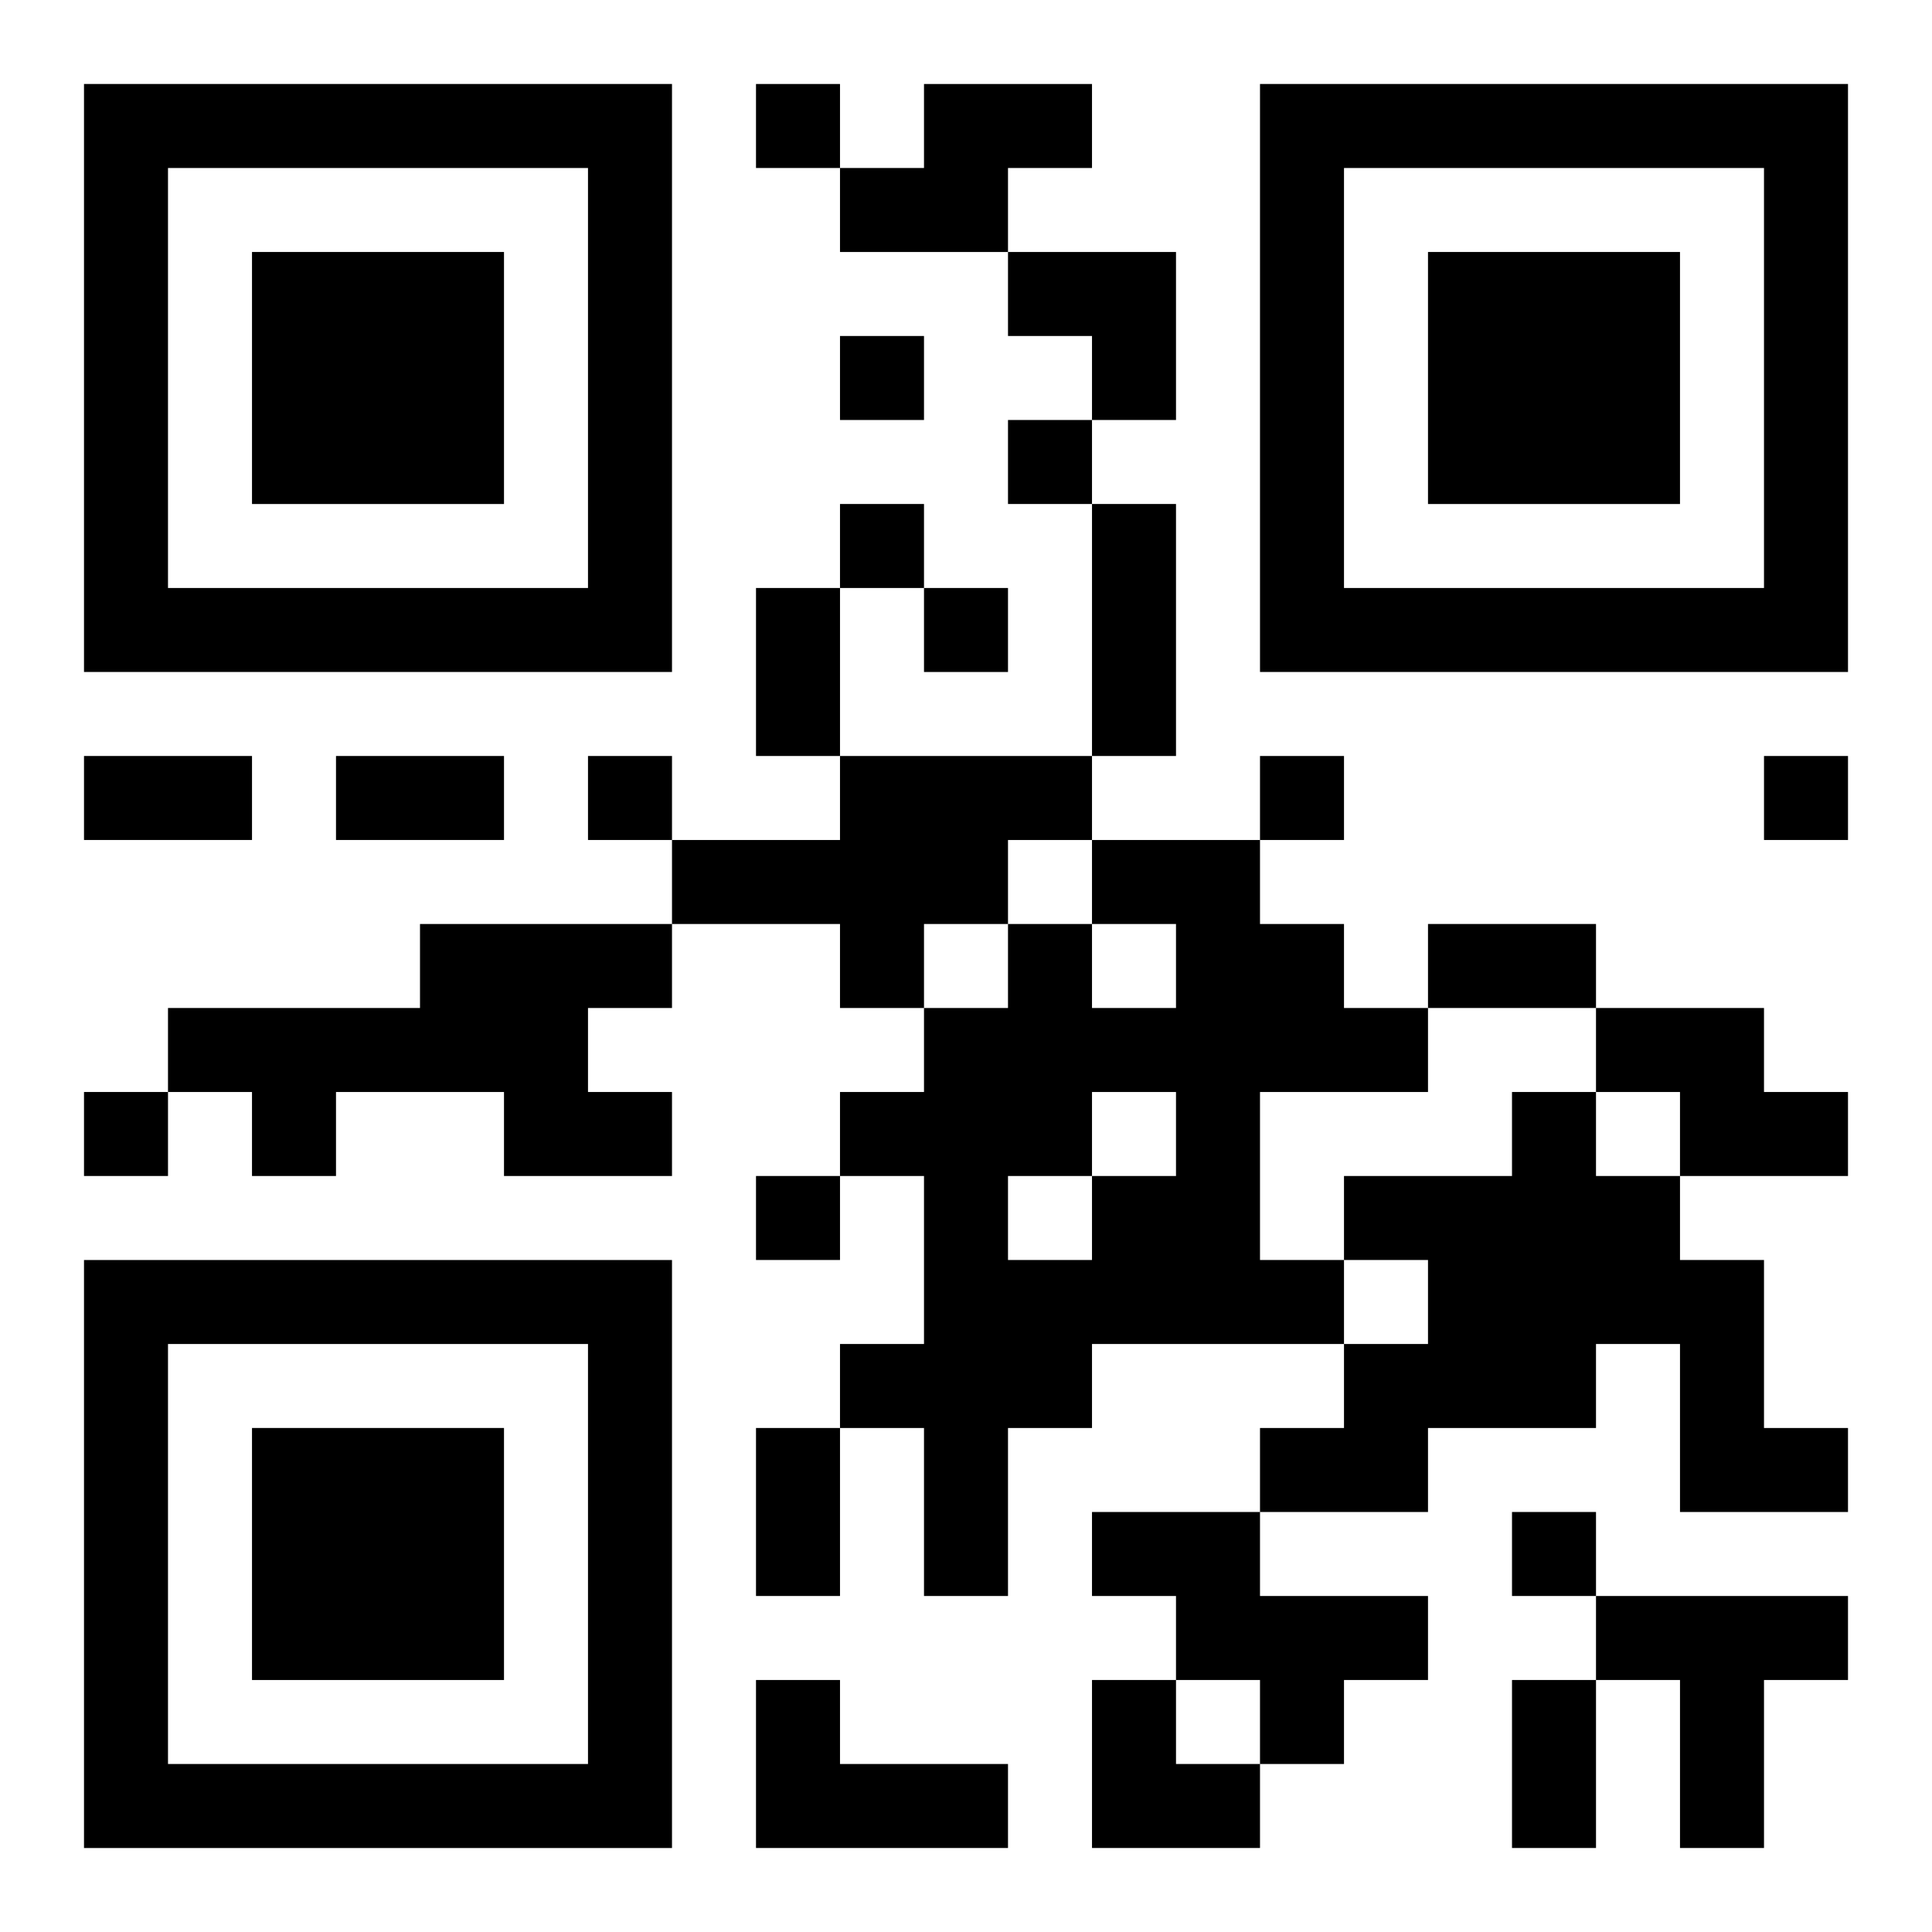
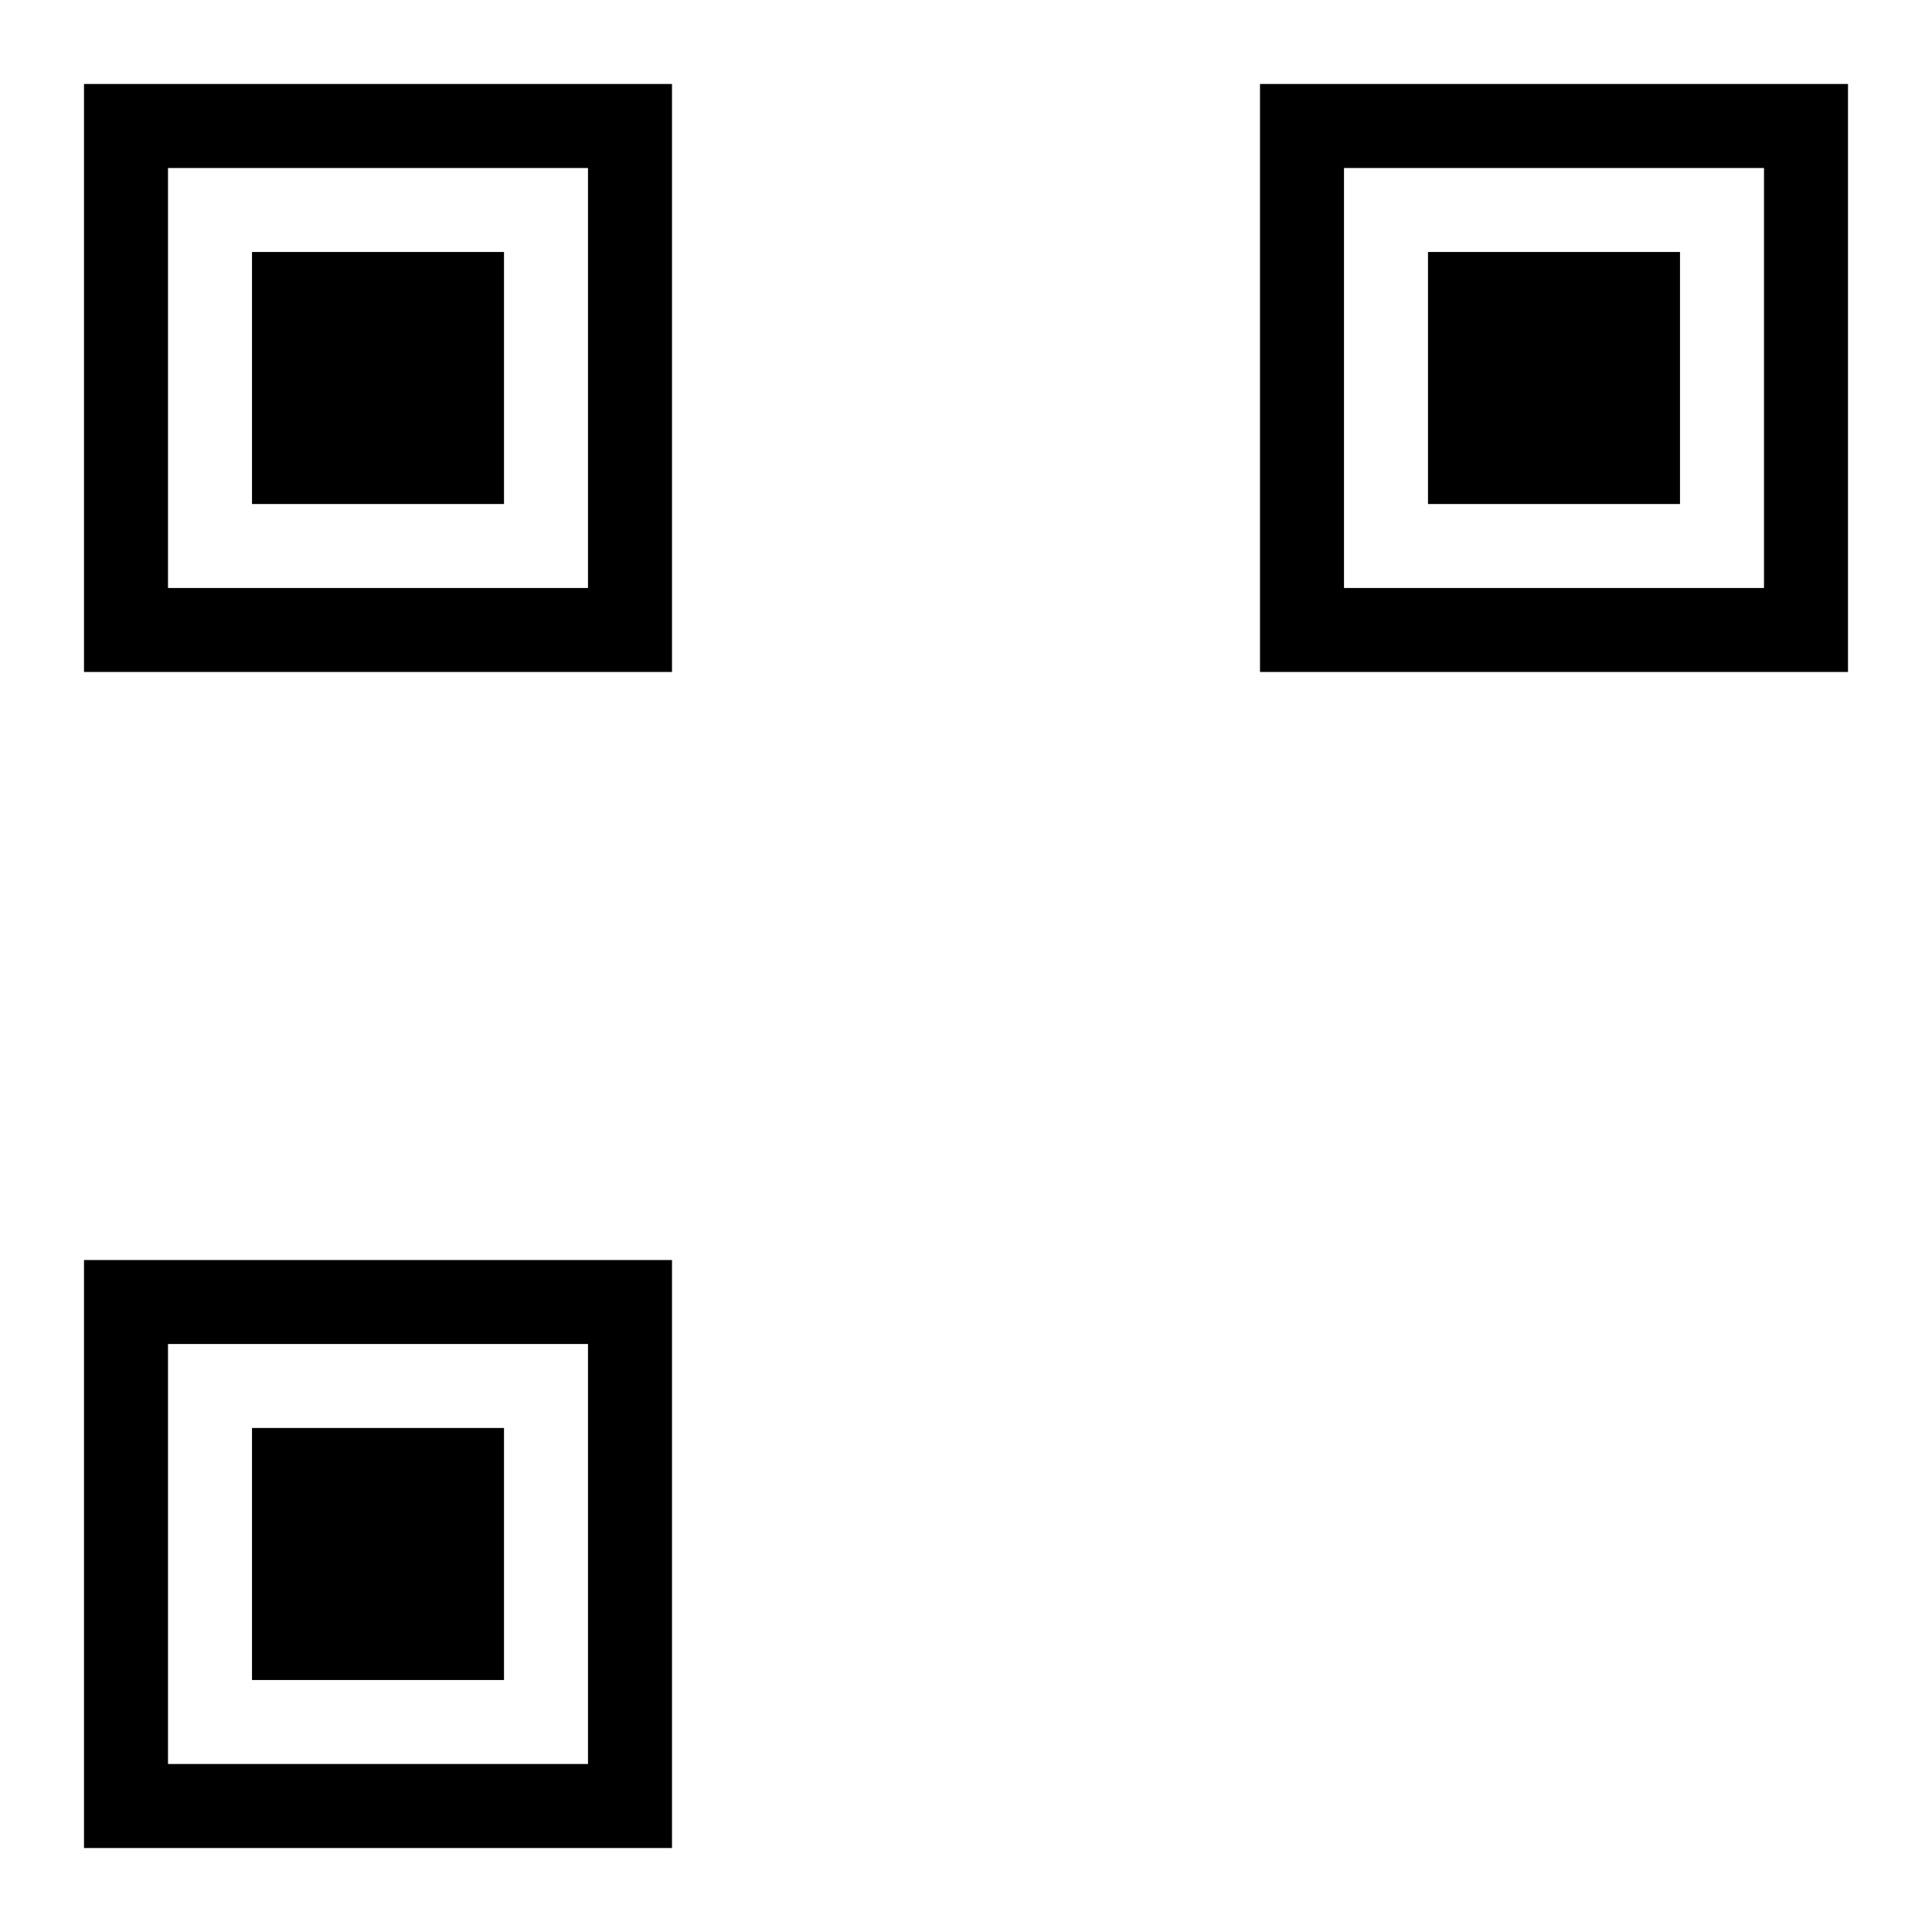
<svg xmlns="http://www.w3.org/2000/svg" xmlns:xlink="http://www.w3.org/1999/xlink" width="250" height="250" baseProfile="full" version="1.1" viewBox="-1 -1 23 23">
  <symbol id="a">
    <path d="m0 7v7h7v-7h-7zm1 1h5v5h-5v-5zm1 1v3h3v-3h-3z" />
  </symbol>
  <use y="-7" xlink:href="#a" />
  <use y="7" xlink:href="#a" />
  <use x="14" y="-7" xlink:href="#a" />
-   <path d="m10 0h2v1h-1v1h-2v-1h1v-1m-1 8h3v1h-1v1h-1v1h-1v-1h-2v-1h2v-1m3 1h2v1h1v1h1v1h-2v2h1v1h-3v1h-1v2h-1v-2h-1v-1h1v-2h-1v-1h1v-1h1v-1h1v1h1v-1h-1v-1m0 3v1h1v-1h-1m-1 1v1h1v-1h-1m-7-3h3v1h-1v1h1v1h-2v-1h-2v1h-1v-1h-1v-1h3v-1m14 1h2v1h1v1h-2v-1h-1v-1m-1 1h1v1h1v1h1v2h1v1h-2v-2h-1v1h-2v1h-2v-1h1v-1h1v-1h-1v-1h2v-1m-5 5h2v1h2v1h-1v1h-1v-1h-1v-1h-1v-1m6 1h3v1h-1v2h-1v-2h-1v-1m-10 1h1v1h2v1h-3v-2m0-19v1h1v-1h-1m1 3v1h1v-1h-1m2 1v1h1v-1h-1m-2 1v1h1v-1h-1m1 1v1h1v-1h-1m-4 2v1h1v-1h-1m8 0v1h1v-1h-1m6 0v1h1v-1h-1m-20 4v1h1v-1h-1m8 1v1h1v-1h-1m9 4v1h1v-1h-1m-5-12h1v3h-1v-3m-4 1h1v2h-1v-2m-8 2h2v1h-2v-1m3 0h2v1h-2v-1m13 2h2v1h-2v-1m-8 6h1v2h-1v-2m9 3h1v2h-1v-2m-6-17h2v2h-1v-1h-1zm1 17h1v1h1v1h-2z" />
</svg>